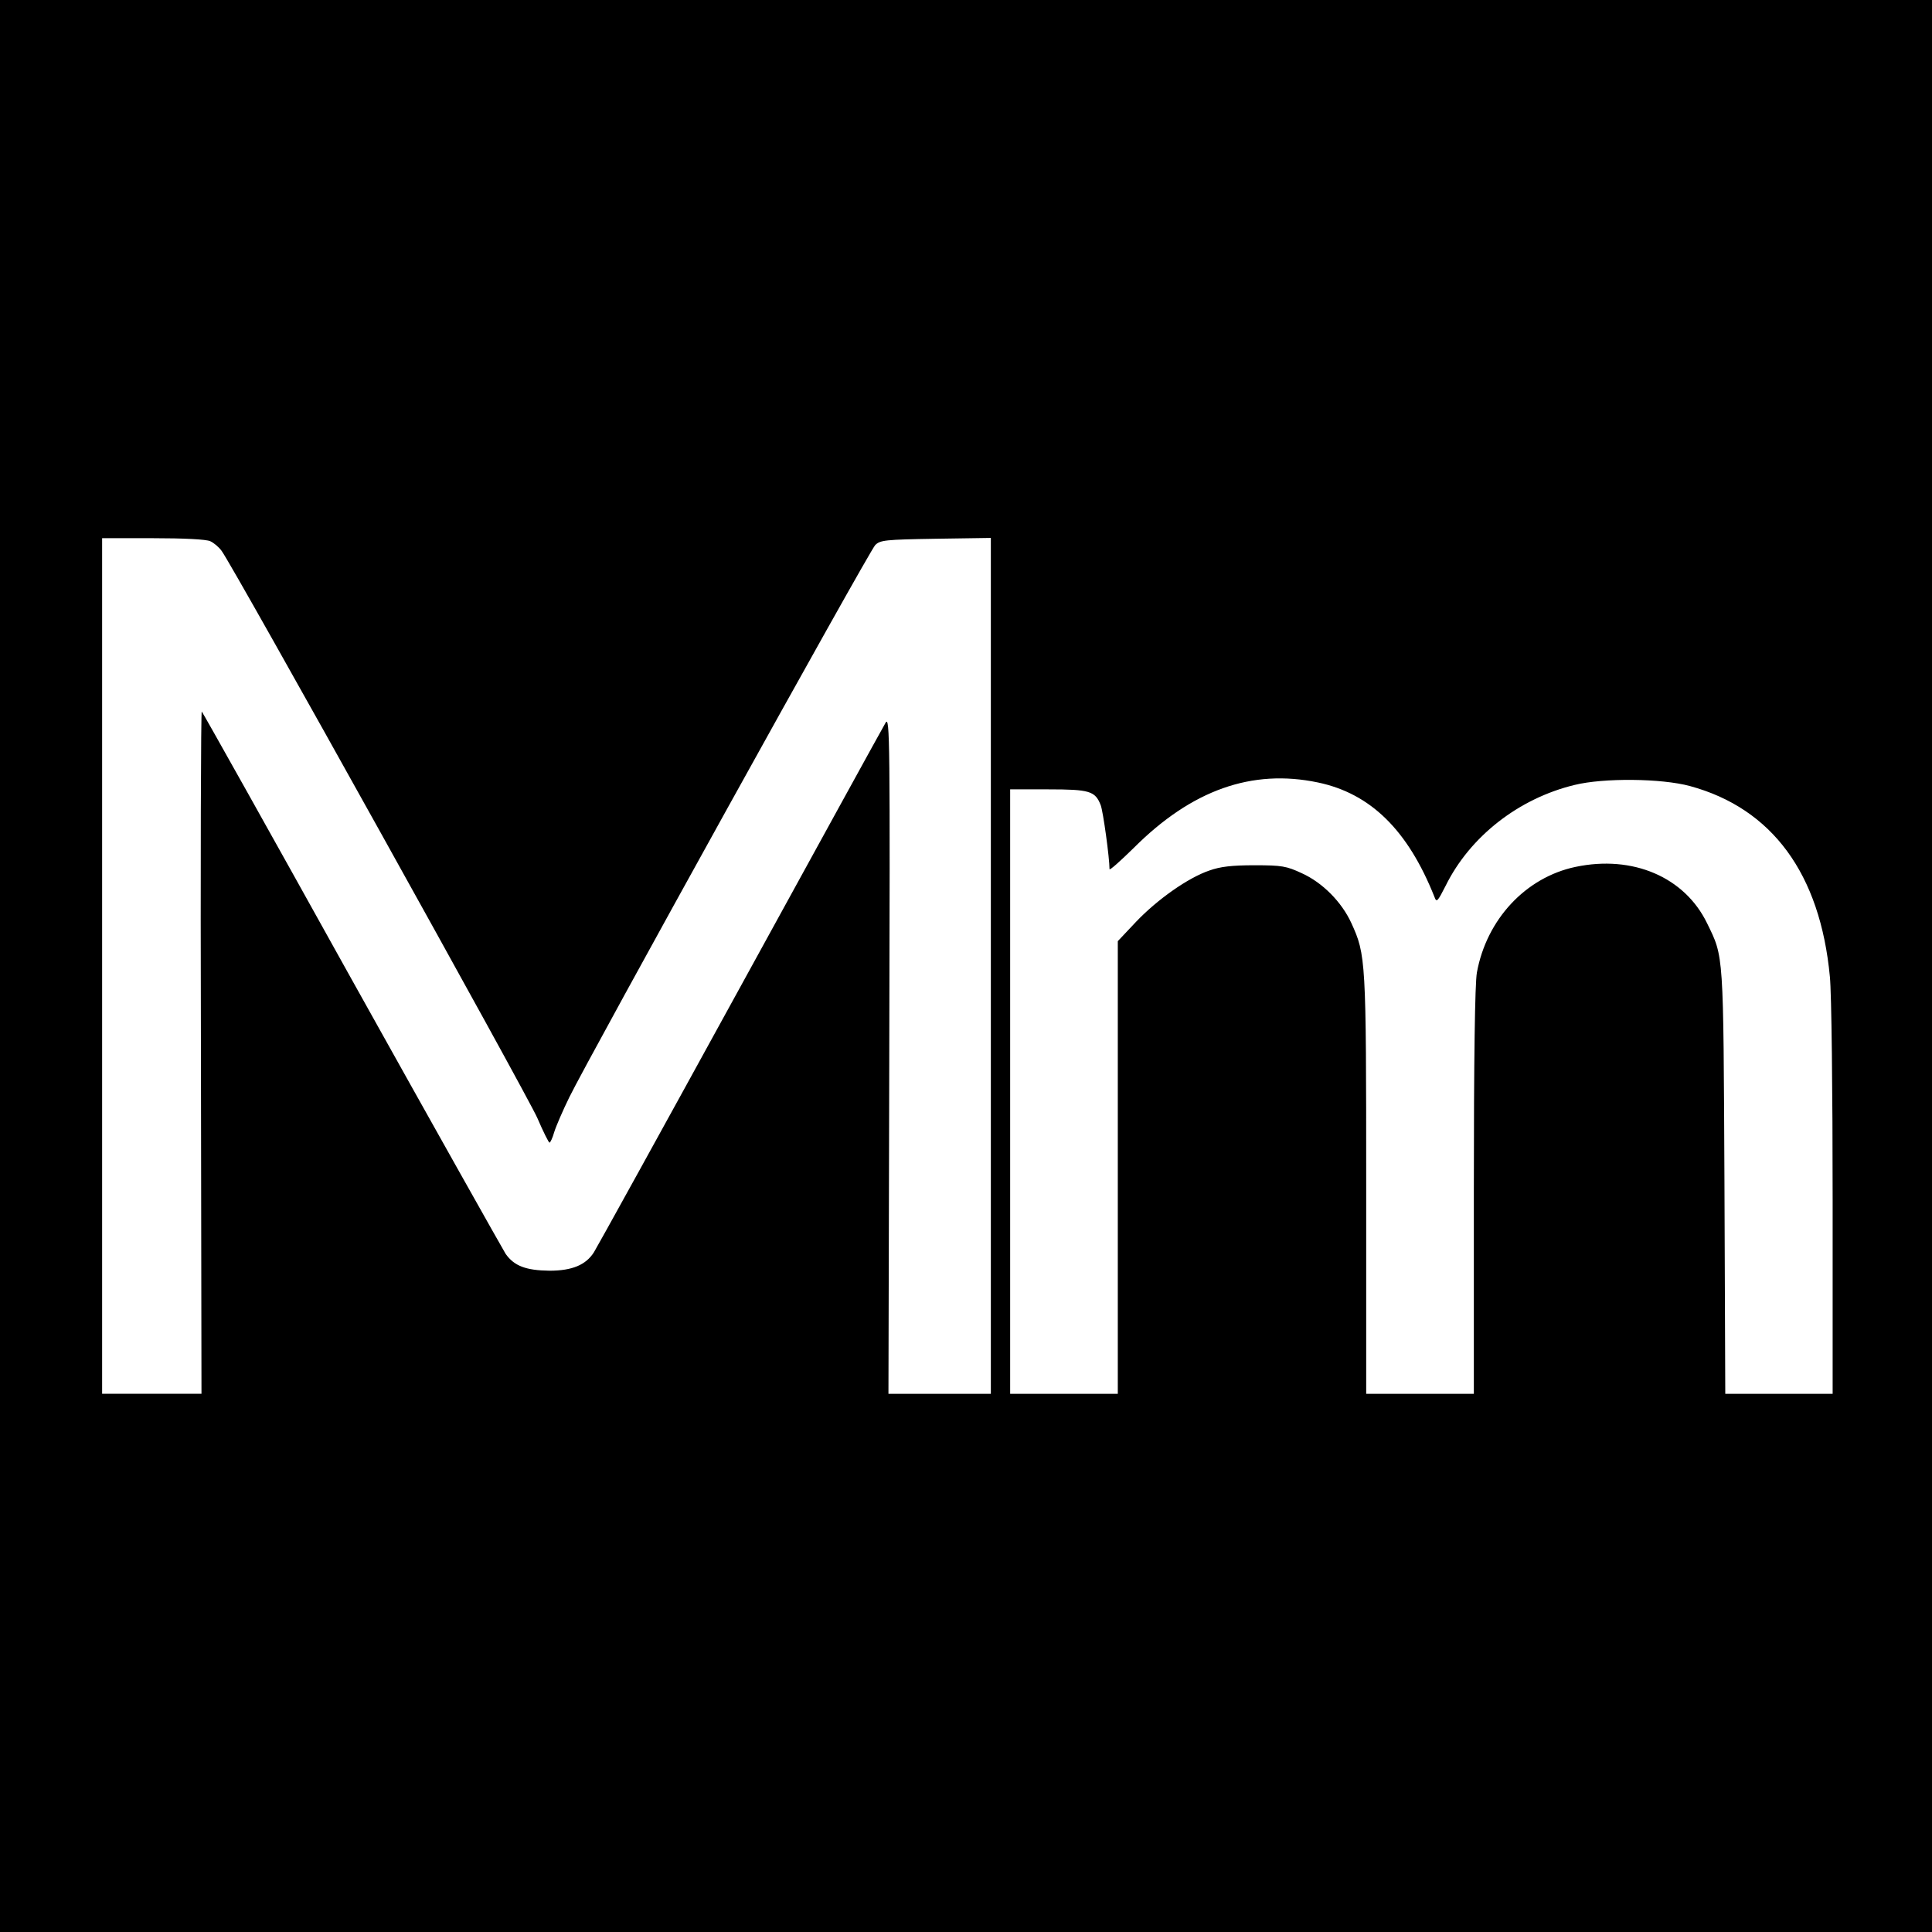
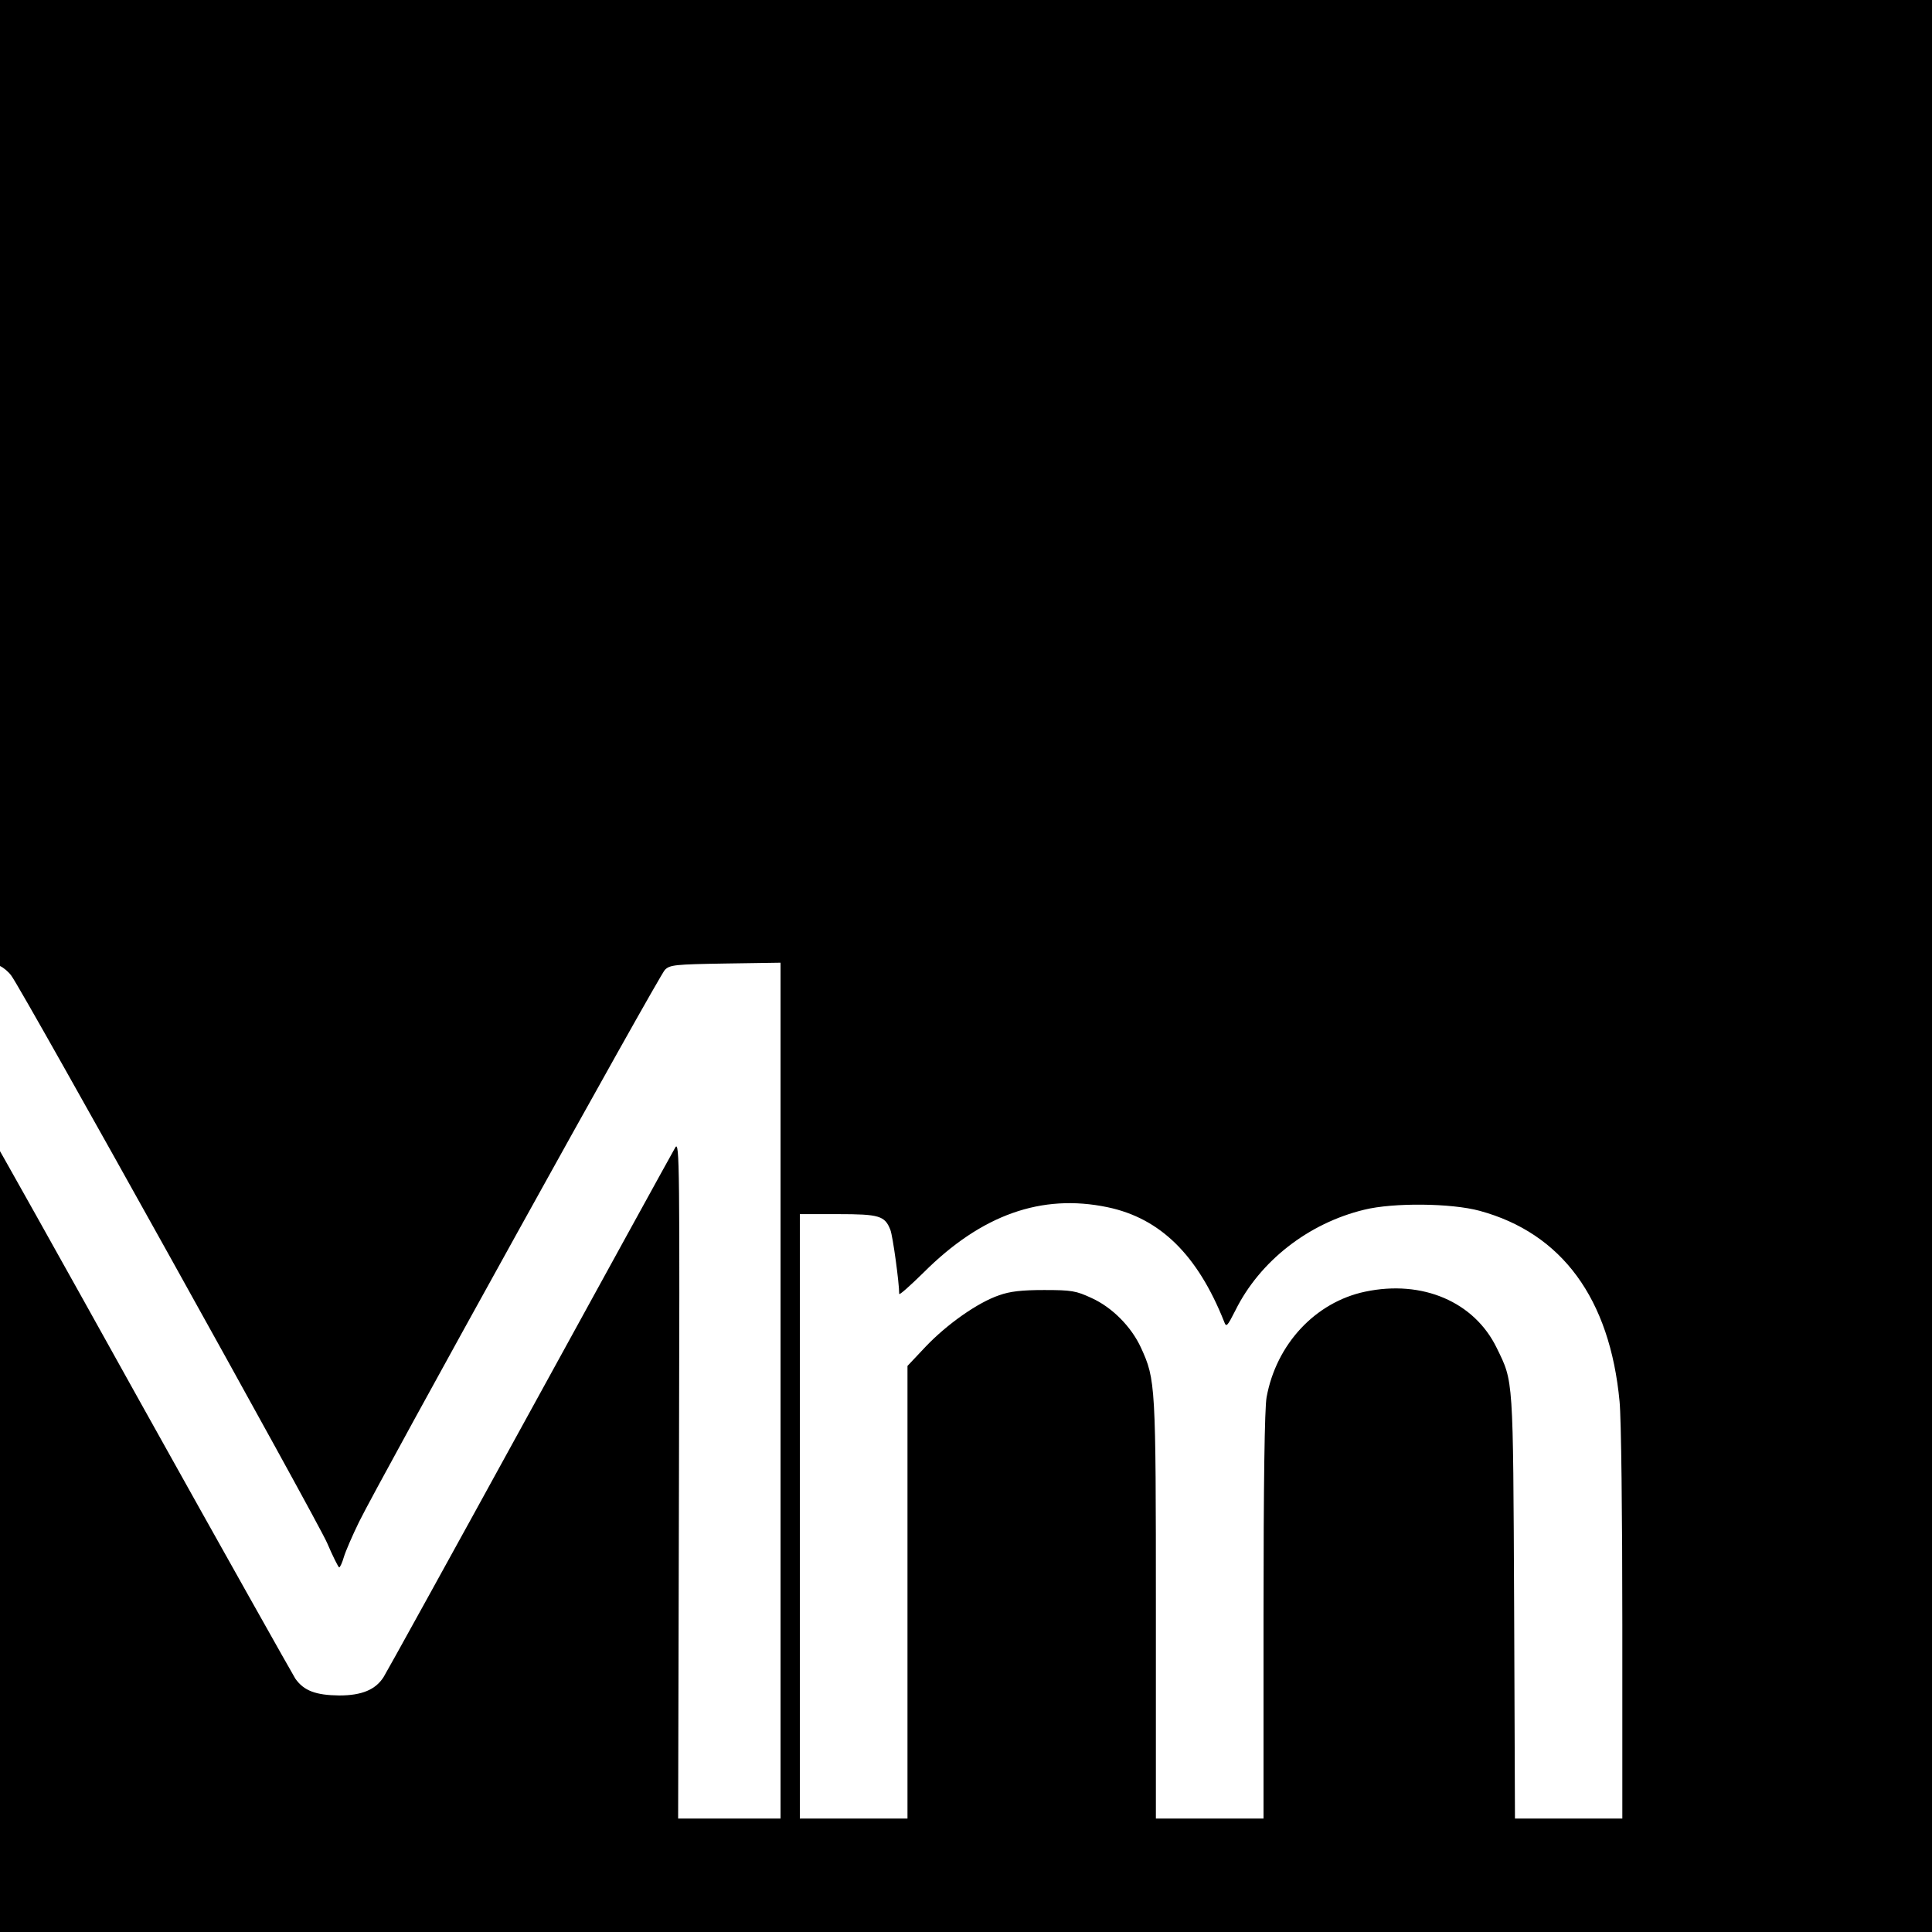
<svg xmlns="http://www.w3.org/2000/svg" version="1.0" width="700pt" height="700pt" viewBox="0 0 700 700" preserveAspectRatio="xMidYMid meet">
  <g transform="translate(0,700) scale(0.1,-0.1)" fill="#000000" stroke="none">
-     <path d="M0 3500 l0 -3500 3500 0 3500 0 0 3500 0 3500 -3500 0 -3500 0 0 -3500z m762 1539 c13 -6 31 -21 41 -35 42 -56 1109 -1974 1144 -2055 21 -49 41 -89 44 -89 3 0 11 17 17 38 6 20 31 78 55 127 71 145 1086 1978 1108 2000 18 18 35 20 219 23 l200 3 0 -1550 0 -1551 -186 0 -185 0 3 1229 c3 1139 2 1227 -13 1203 -9 -15 -247 -448 -529 -962 -282 -514 -520 -945 -528 -957 -29 -46 -79 -67 -161 -67 -85 1 -128 17 -159 61 -10 16 -261 462 -557 993 -295 531 -540 968 -544 972 -3 4 -5 -551 -3 -1232 l2 -1240 -180 0 -180 0 0 1550 0 1550 185 0 c109 0 193 -4 207 -11z m4013 -874 c191 -40 326 -173 422 -414 8 -22 11 -19 41 40 88 178 264 316 467 365 105 26 315 24 418 -4 298 -81 472 -318 507 -691 6 -59 10 -414 10 -808 l0 -703 -195 0 -194 0 -3 768 c-4 837 -2 812 -63 937 -81 167 -269 248 -477 204 -180 -38 -322 -190 -357 -383 -7 -40 -11 -306 -11 -793 l0 -733 -195 0 -195 0 0 758 c0 817 -1 832 -54 948 -35 76 -104 146 -179 180 -56 26 -72 29 -172 29 -82 0 -124 -5 -163 -19 -77 -26 -189 -105 -266 -186 l-66 -70 0 -820 0 -820 -195 0 -195 0 0 1095 0 1095 138 0 c150 0 170 -6 190 -57 9 -23 32 -192 32 -232 0 -6 39 29 88 77 210 210 428 287 667 237z" />
+     <path d="M0 3500 l0 -3500 3500 0 3500 0 0 3500 0 3500 -3500 0 -3500 0 0 -3500z c13 -6 31 -21 41 -35 42 -56 1109 -1974 1144 -2055 21 -49 41 -89 44 -89 3 0 11 17 17 38 6 20 31 78 55 127 71 145 1086 1978 1108 2000 18 18 35 20 219 23 l200 3 0 -1550 0 -1551 -186 0 -185 0 3 1229 c3 1139 2 1227 -13 1203 -9 -15 -247 -448 -529 -962 -282 -514 -520 -945 -528 -957 -29 -46 -79 -67 -161 -67 -85 1 -128 17 -159 61 -10 16 -261 462 -557 993 -295 531 -540 968 -544 972 -3 4 -5 -551 -3 -1232 l2 -1240 -180 0 -180 0 0 1550 0 1550 185 0 c109 0 193 -4 207 -11z m4013 -874 c191 -40 326 -173 422 -414 8 -22 11 -19 41 40 88 178 264 316 467 365 105 26 315 24 418 -4 298 -81 472 -318 507 -691 6 -59 10 -414 10 -808 l0 -703 -195 0 -194 0 -3 768 c-4 837 -2 812 -63 937 -81 167 -269 248 -477 204 -180 -38 -322 -190 -357 -383 -7 -40 -11 -306 -11 -793 l0 -733 -195 0 -195 0 0 758 c0 817 -1 832 -54 948 -35 76 -104 146 -179 180 -56 26 -72 29 -172 29 -82 0 -124 -5 -163 -19 -77 -26 -189 -105 -266 -186 l-66 -70 0 -820 0 -820 -195 0 -195 0 0 1095 0 1095 138 0 c150 0 170 -6 190 -57 9 -23 32 -192 32 -232 0 -6 39 29 88 77 210 210 428 287 667 237z" />
  </g>
</svg>